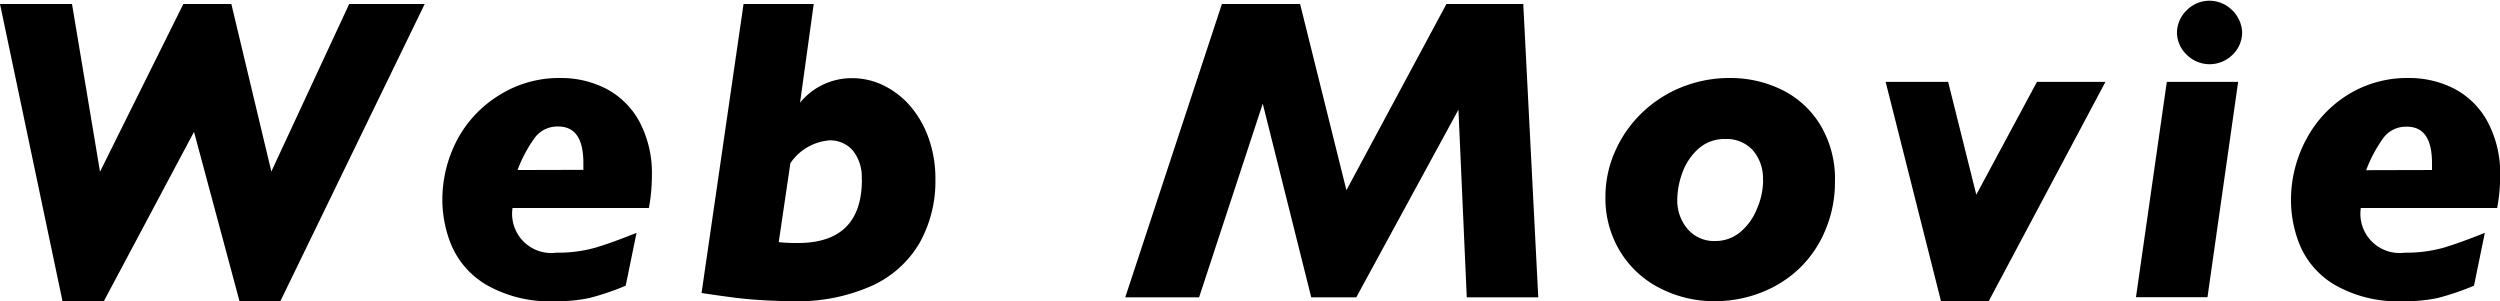
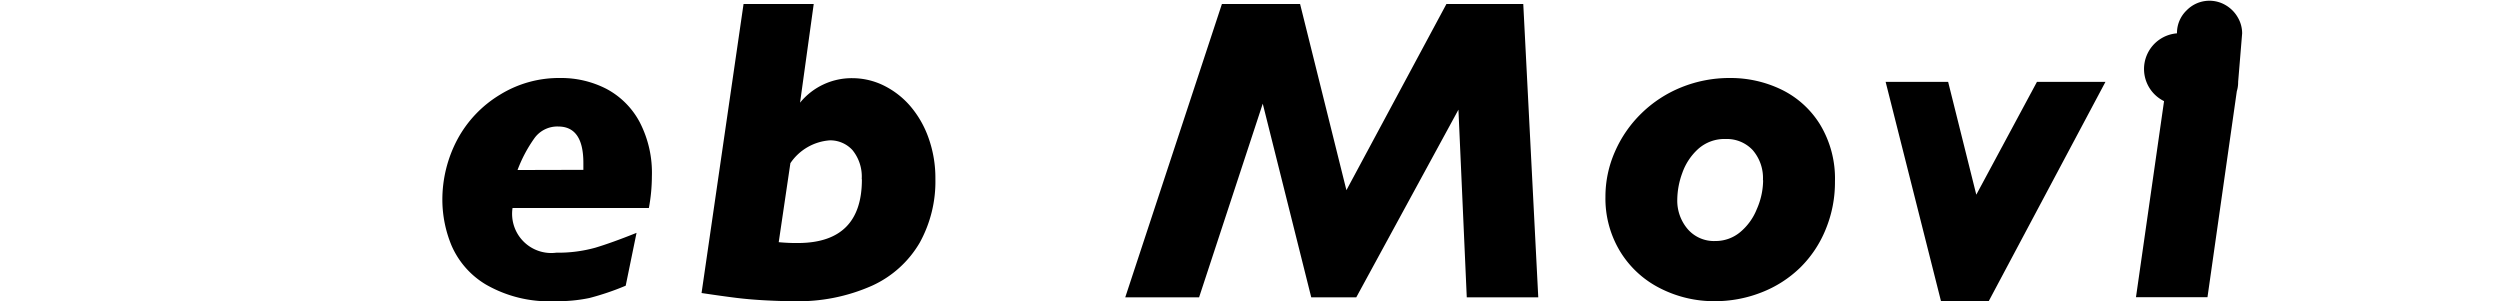
<svg xmlns="http://www.w3.org/2000/svg" viewBox="0 0 149.99 18.07">
  <title>nav-4</title>
  <g>
    <g>
-       <path d="M25.48.24,16.82,18.07H14.37L11.64,7.91,6.23,18.07H3.75L0,.24H4.32L6,10.3,11,.24h2.88l2.4,10.05L20.95.24Z" />
      <path d="M39.11,10.59a10.51,10.51,0,0,1-.18,1.89H30.75a2.35,2.35,0,0,0,2.63,2.68,8.3,8.3,0,0,0,2.34-.3q1-.3,2.47-.89l-.65,3.17a15.85,15.85,0,0,1-2.18.74,9.32,9.32,0,0,1-2.06.19,7.59,7.59,0,0,1-4.15-1,5.07,5.07,0,0,1-2.06-2.34,7.19,7.19,0,0,1-.55-2.69,7.69,7.69,0,0,1,.91-3.69A7,7,0,0,1,30,5.68a6.73,6.73,0,0,1,3.62-1,5.92,5.92,0,0,1,2.76.65,4.82,4.82,0,0,1,2,2A6.59,6.59,0,0,1,39.11,10.59ZM35,10.19c0-.06,0-.12,0-.17s0-.14,0-.25q0-2.18-1.51-2.18a1.69,1.69,0,0,0-1.44.72,8.31,8.31,0,0,0-1,1.89Z" />
      <path d="M56.12,10.74a7.59,7.59,0,0,1-.94,3.82,6.35,6.35,0,0,1-2.86,2.58,10.87,10.87,0,0,1-4.74.93q-.7,0-1.65-.05t-1.76-.15q-.81-.1-2.08-.29L44.61.24h4.21L48,6.16a4,4,0,0,1,3.15-1.47A4.29,4.29,0,0,1,53,5.12,5.05,5.05,0,0,1,54.6,6.35a6,6,0,0,1,1.11,1.93A7.14,7.14,0,0,1,56.12,10.74Zm-4.42,0A2.51,2.51,0,0,0,51.14,9a1.81,1.81,0,0,0-1.35-.58,3.12,3.12,0,0,0-2.37,1.37l-.7,4.74a11,11,0,0,0,1.22.05Q51.71,14.54,51.71,10.77Z" />
      <path d="M92.29,17.84H88l-.5-11.26L81.37,17.84h-2.7L75.76,6.22,71.94,17.84H67.51L73.31.24H78l2.78,11.17,6-11.17h4.61Z" />
      <path d="M110.09,10.89a7.38,7.38,0,0,1-.56,2.88A6.8,6.8,0,0,1,108,16.06a6.91,6.91,0,0,1-2.31,1.48,7.6,7.6,0,0,1-2.82.53,7.1,7.1,0,0,1-3.26-.77,5.94,5.94,0,0,1-2.4-2.2,6.12,6.12,0,0,1-.89-3.29,6.67,6.67,0,0,1,.57-2.71,7.25,7.25,0,0,1,1.59-2.3,7.37,7.37,0,0,1,2.39-1.56,7.69,7.69,0,0,1,2.93-.56,7,7,0,0,1,3.07.69,5.59,5.59,0,0,1,2.32,2.09A6.26,6.26,0,0,1,110.09,10.89Zm-4.32-.08A2.56,2.56,0,0,0,105.15,9a2.12,2.12,0,0,0-1.61-.66,2.36,2.36,0,0,0-1.66.6,3.52,3.52,0,0,0-.95,1.44,4.75,4.75,0,0,0-.3,1.58,2.63,2.63,0,0,0,.62,1.78,2.08,2.08,0,0,0,1.66.72,2.3,2.3,0,0,0,1.49-.53,3.45,3.45,0,0,0,1-1.38A4.36,4.36,0,0,0,105.78,10.82Z" />
      <path d="M126.32,4.91l-7,13.15h-2.87L113.13,4.91h3.75l1.69,6.77,3.64-6.77Z" />
-       <path d="M134.28,4.91l-1.84,12.92h-4.29L130,4.91Zm.24-3a1.87,1.87,0,0,1-.57,1.37,1.95,1.95,0,0,1-2.76,0A1.87,1.87,0,0,1,130.61,2a1.88,1.88,0,0,1,.58-1.38,1.91,1.91,0,0,1,2.34-.31,2,2,0,0,1,.72.72A1.89,1.89,0,0,1,134.52,2Z" />
-       <path d="M150,10.59a10.6,10.6,0,0,1-.18,1.89h-8.18a2.35,2.35,0,0,0,2.63,2.68,8.29,8.29,0,0,0,2.34-.3q1-.3,2.47-.89l-.65,3.17a15.89,15.89,0,0,1-2.18.74,9.32,9.32,0,0,1-2.06.19,7.59,7.59,0,0,1-4.15-1A5.06,5.06,0,0,1,138,14.75a7.17,7.17,0,0,1-.55-2.69,7.7,7.7,0,0,1,.91-3.69,7,7,0,0,1,2.51-2.69,6.73,6.73,0,0,1,3.63-1,5.91,5.91,0,0,1,2.76.65,4.82,4.82,0,0,1,2,2A6.6,6.6,0,0,1,150,10.59Zm-4.09-.39q0-.09,0-.17c0-.06,0-.14,0-.25q0-2.18-1.51-2.18a1.69,1.69,0,0,0-1.44.72,8.35,8.35,0,0,0-1,1.89Z" />
+       <path d="M134.28,4.91l-1.84,12.92h-4.29L130,4.91Za1.87,1.87,0,0,1-.57,1.37,1.95,1.95,0,0,1-2.76,0A1.87,1.87,0,0,1,130.61,2a1.88,1.88,0,0,1,.58-1.38,1.91,1.91,0,0,1,2.34-.31,2,2,0,0,1,.72.72A1.89,1.89,0,0,1,134.52,2Z" />
    </g>
  </g>
</svg>